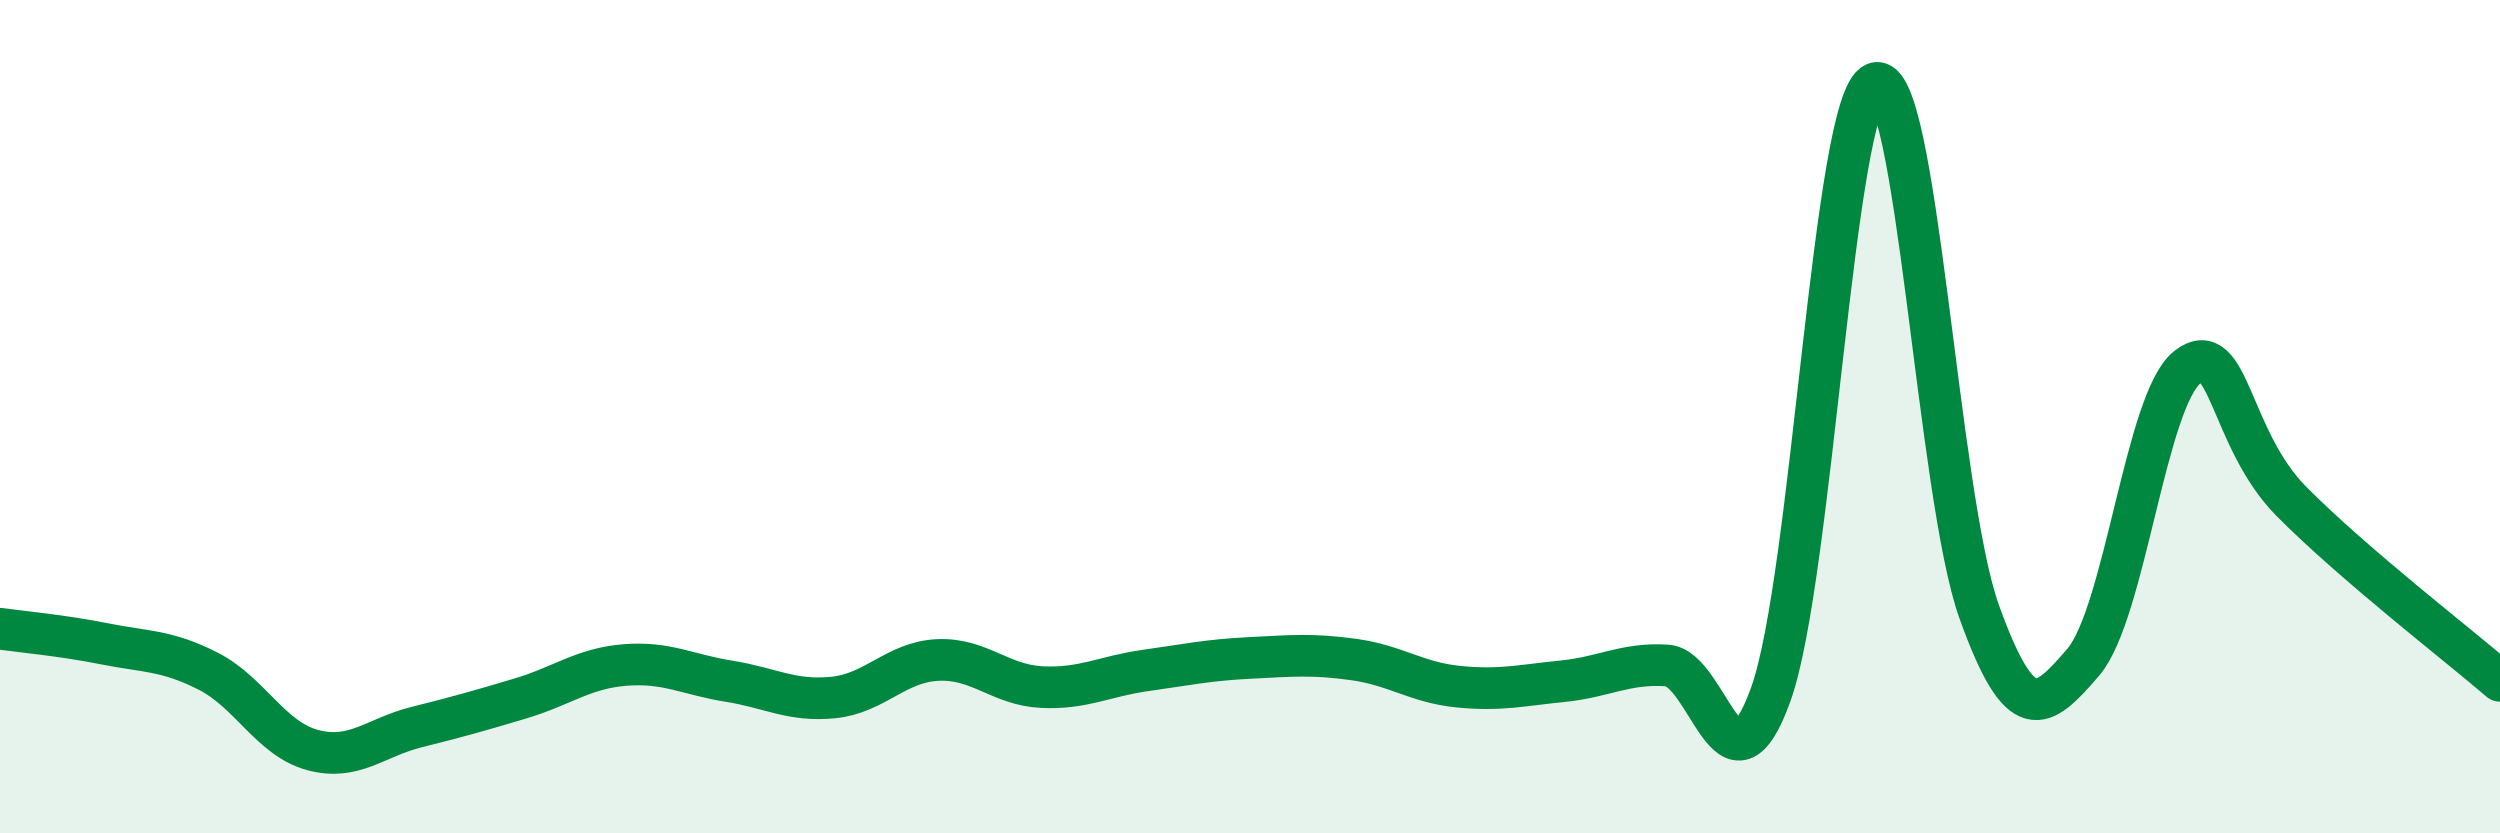
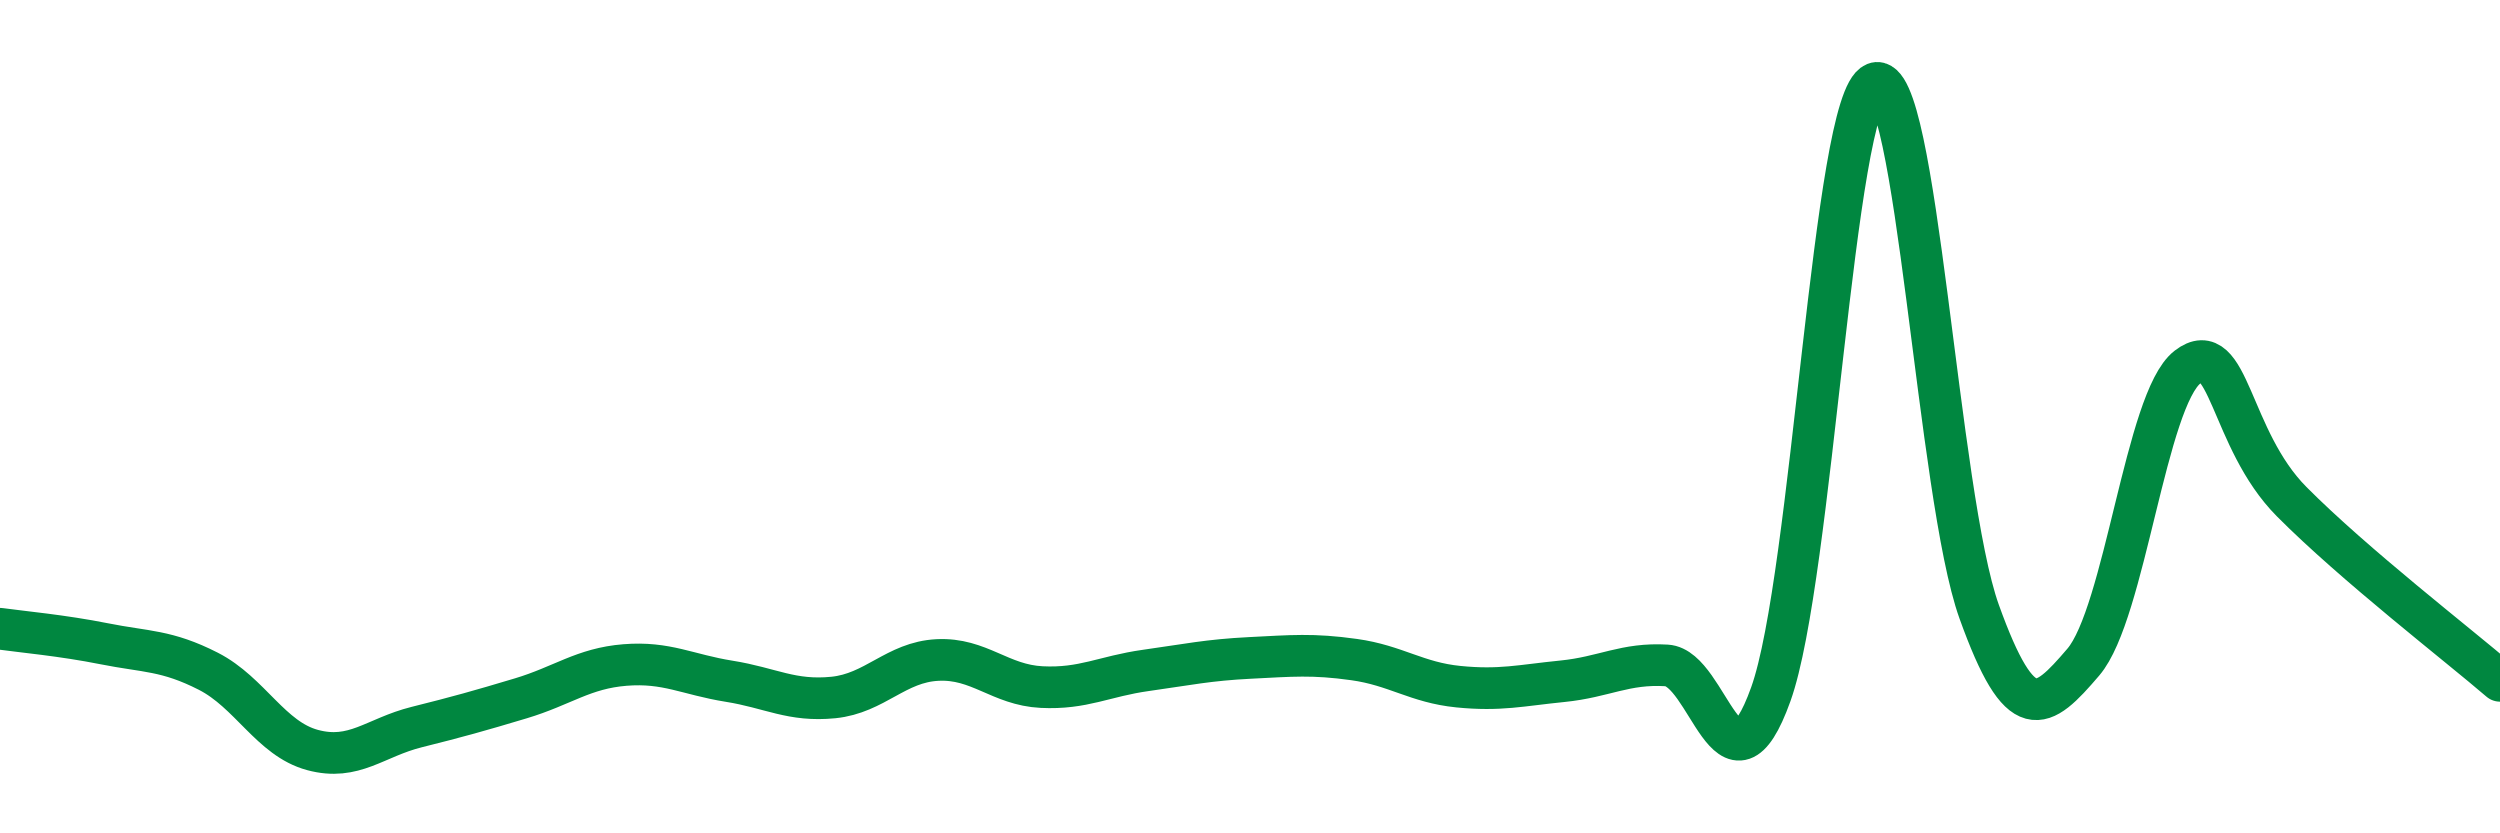
<svg xmlns="http://www.w3.org/2000/svg" width="60" height="20" viewBox="0 0 60 20">
-   <path d="M 0,15.09 C 0.5,15.16 1.5,15.25 2.5,15.45 C 3.5,15.65 4,15.6 5,16.11 C 6,16.62 6.5,17.73 7.5,18 C 8.5,18.27 9,17.7 10,17.45 C 11,17.2 11.5,17.06 12.5,16.76 C 13.5,16.46 14,16.04 15,15.96 C 16,15.88 16.5,16.19 17.5,16.35 C 18.5,16.51 19,16.84 20,16.74 C 21,16.64 21.5,15.89 22.5,15.84 C 23.5,15.79 24,16.44 25,16.49 C 26,16.54 26.5,16.23 27.5,16.09 C 28.5,15.95 29,15.84 30,15.79 C 31,15.74 31.5,15.69 32.5,15.83 C 33.5,15.97 34,16.38 35,16.48 C 36,16.58 36.5,16.45 37.5,16.35 C 38.5,16.25 39,15.91 40,15.97 C 41,16.03 41.5,19.45 42.5,16.66 C 43.5,13.87 44,2.4 45,2 C 46,1.6 46.5,11.9 47.5,14.68 C 48.5,17.46 49,17.06 50,15.89 C 51,14.72 51.5,9.58 52.5,8.81 C 53.5,8.04 53.5,10.53 55,12.04 C 56.5,13.55 59,15.48 60,16.34L60 20L0 20Z" fill="#008740" opacity="0.1" stroke-linecap="round" stroke-linejoin="round" />
  <path d="M 0,15.09 C 0.5,15.16 1.5,15.25 2.5,15.45 C 3.5,15.65 4,15.6 5,16.11 C 6,16.62 6.5,17.73 7.5,18 C 8.5,18.27 9,17.7 10,17.45 C 11,17.2 11.5,17.06 12.5,16.76 C 13.5,16.46 14,16.04 15,15.96 C 16,15.88 16.5,16.19 17.5,16.35 C 18.5,16.51 19,16.84 20,16.74 C 21,16.64 21.5,15.89 22.5,15.84 C 23.5,15.79 24,16.44 25,16.49 C 26,16.54 26.5,16.23 27.5,16.09 C 28.5,15.95 29,15.84 30,15.79 C 31,15.74 31.5,15.69 32.5,15.83 C 33.5,15.97 34,16.38 35,16.48 C 36,16.58 36.5,16.45 37.5,16.35 C 38.5,16.25 39,15.91 40,15.97 C 41,16.03 41.5,19.45 42.5,16.66 C 43.5,13.87 44,2.4 45,2 C 46,1.6 46.5,11.9 47.5,14.68 C 48.5,17.46 49,17.06 50,15.89 C 51,14.72 51.5,9.58 52.5,8.81 C 53.5,8.04 53.5,10.53 55,12.04 C 56.5,13.55 59,15.48 60,16.34" stroke="#008740" stroke-width="1" fill="none" stroke-linecap="round" stroke-linejoin="round" />
</svg>